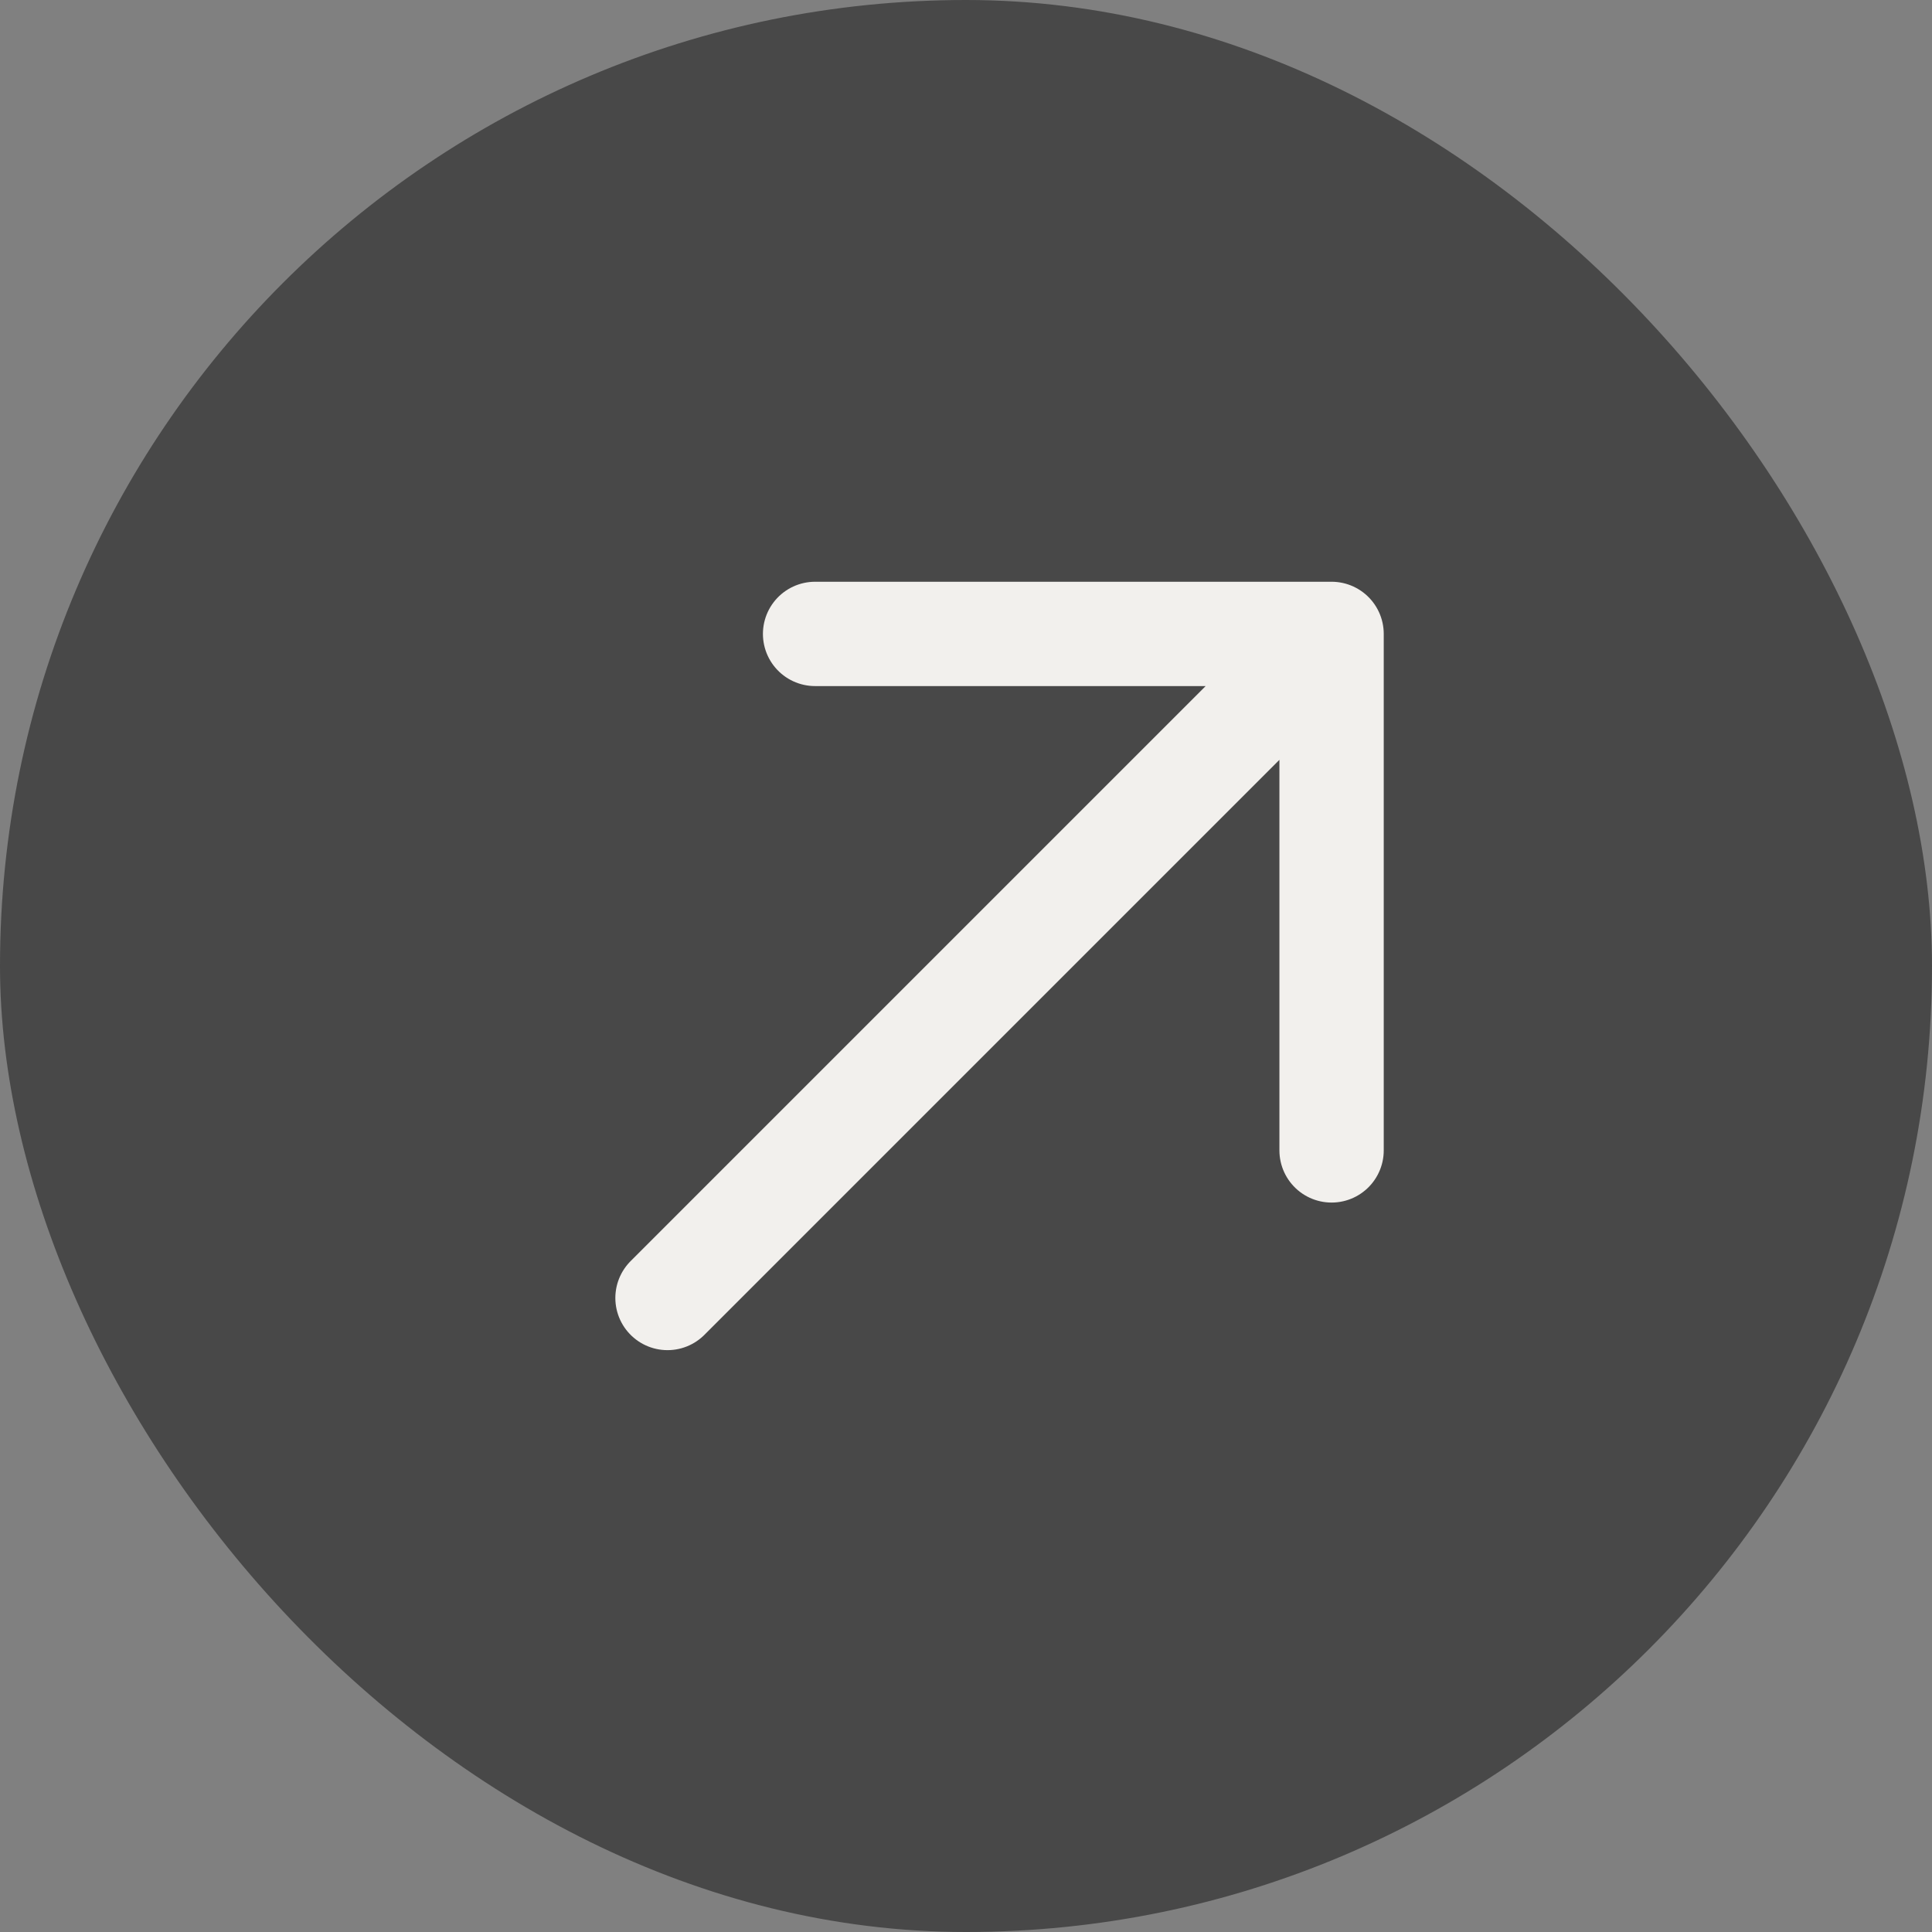
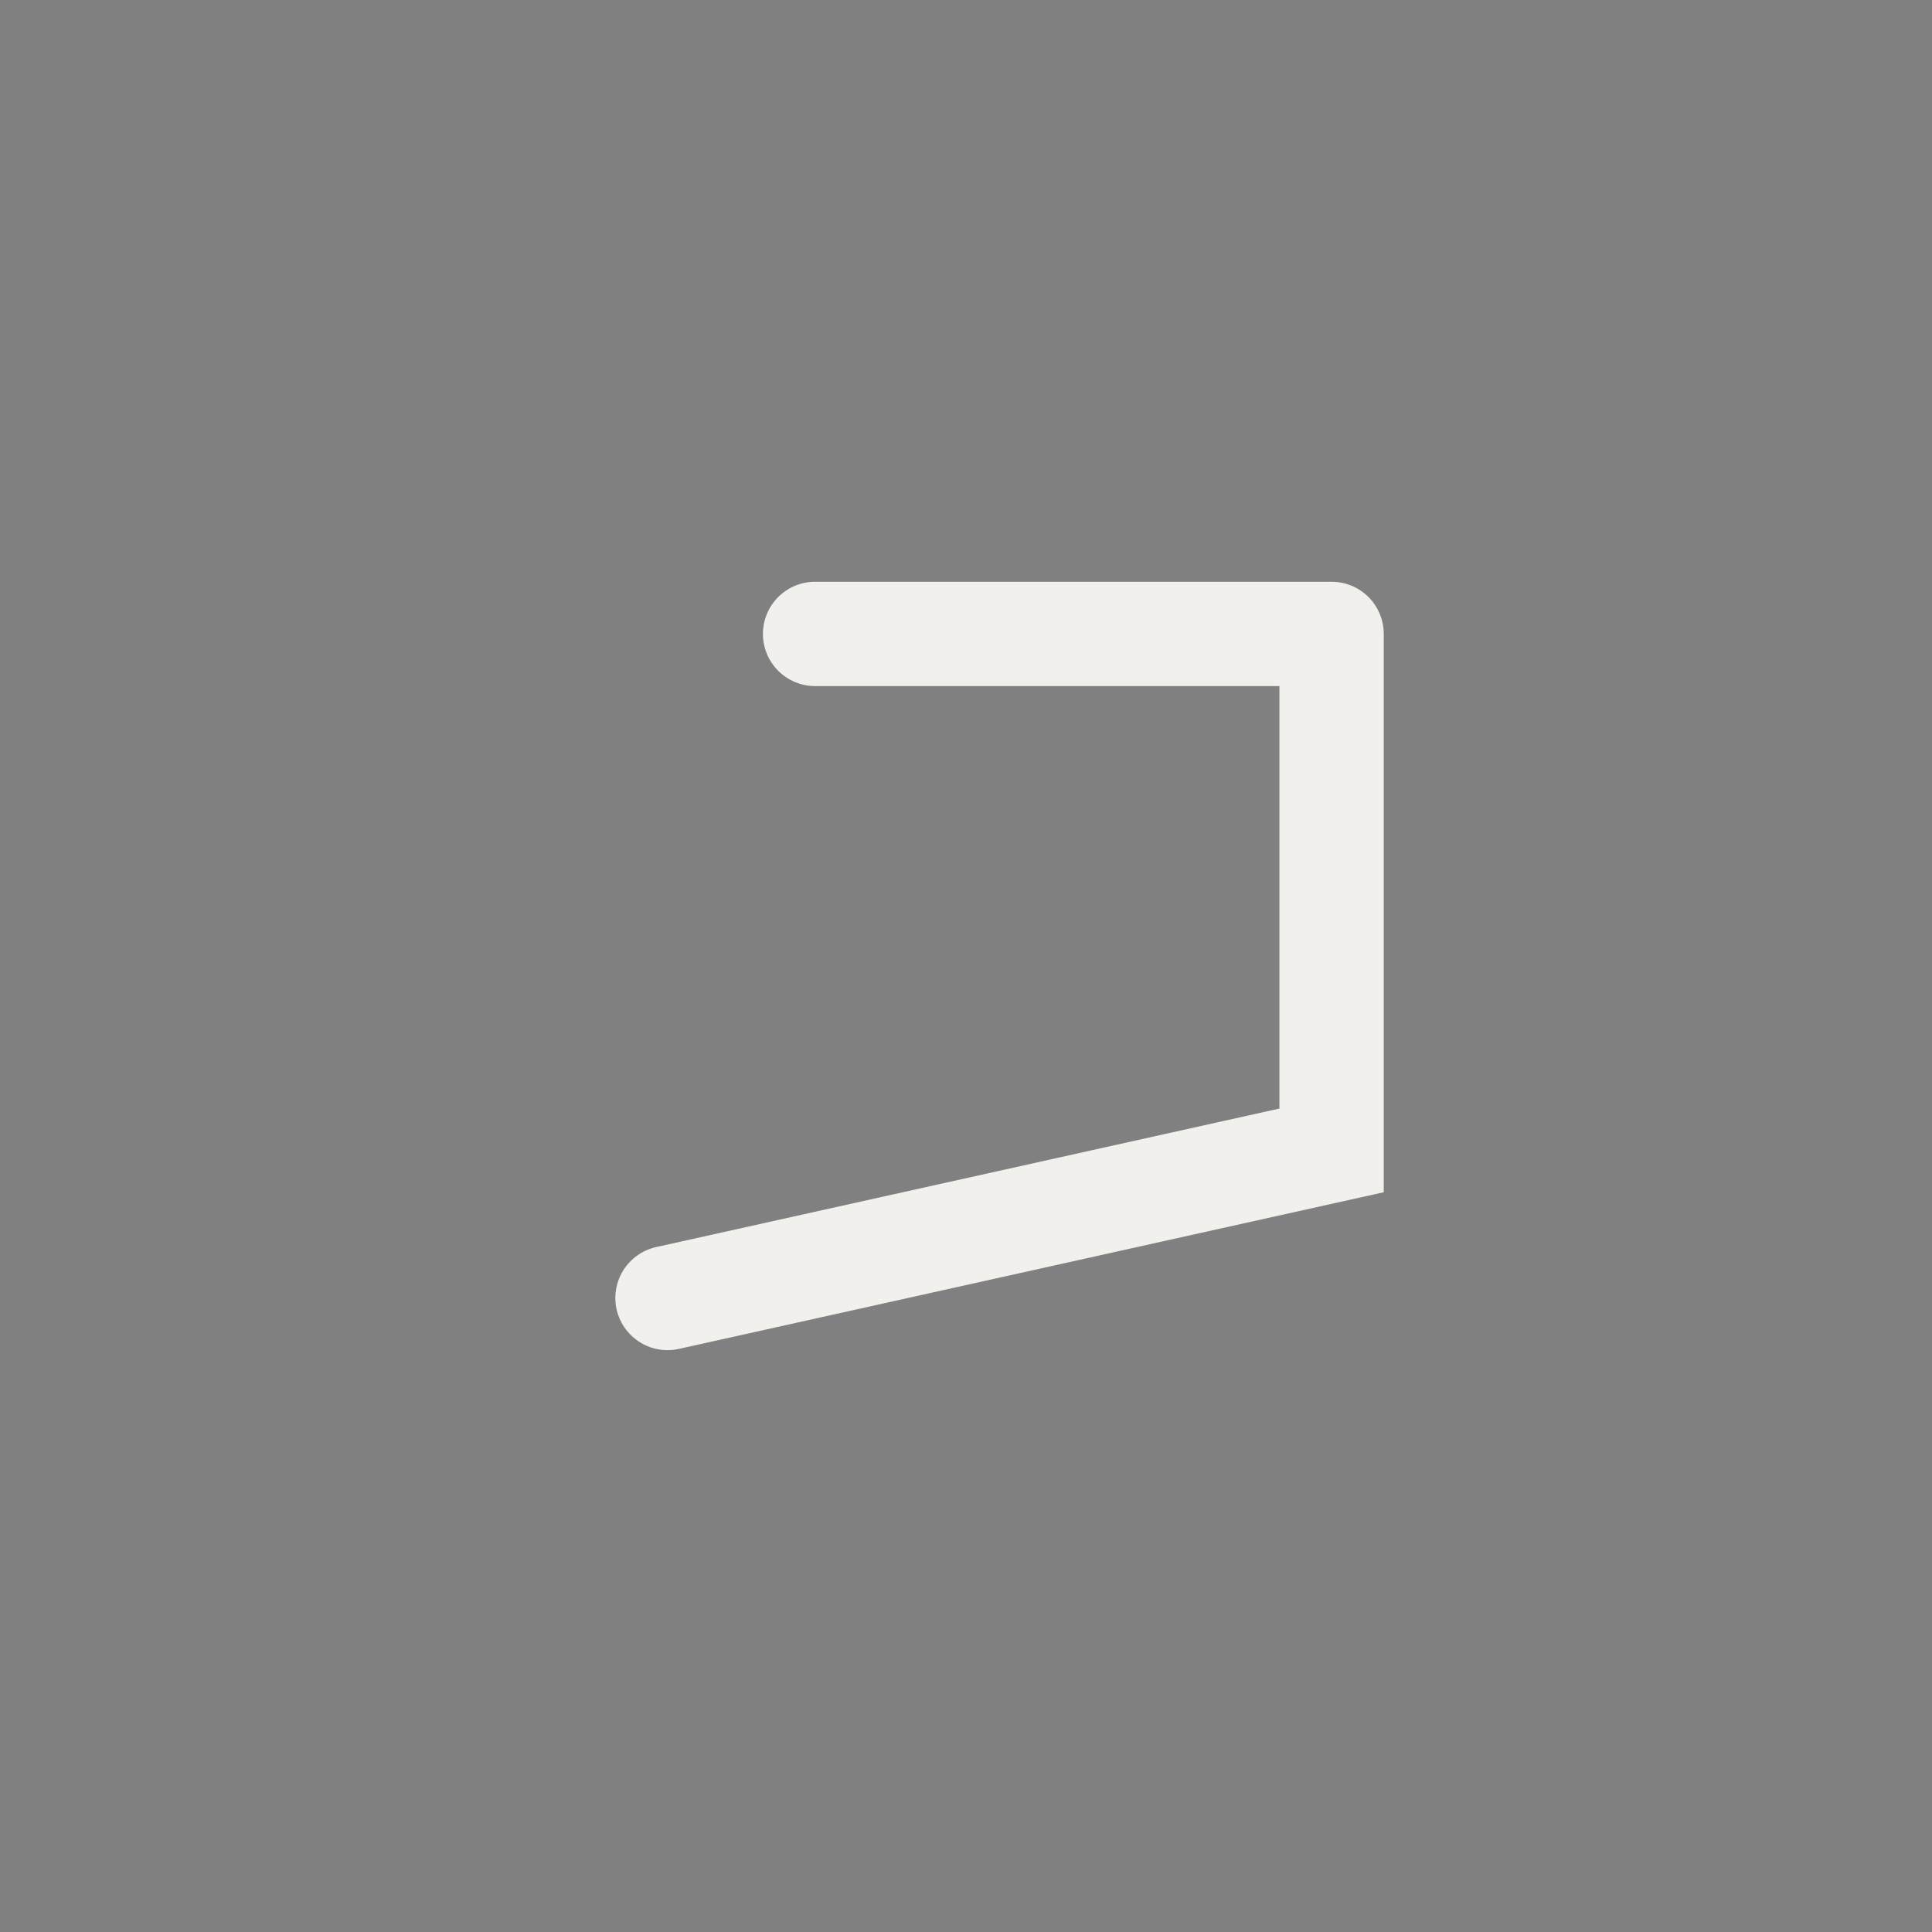
<svg xmlns="http://www.w3.org/2000/svg" fill="none" height="100%" overflow="visible" preserveAspectRatio="none" style="display: block;" viewBox="0 0 18 18" width="100%">
  <rect x="0" y="0" width="18" height="18" fill="#808080" stroke="none" />
  <g id="Icon">
-     <rect fill="#484848" height="18" rx="9" width="18" />
-     <path d="M7.594 5.906L12.406 5.906M12.406 5.906L12.406 10.718M12.406 5.906L6.219 12.093" id="Vector" stroke="#F2F0ED" stroke-linecap="round" stroke-width="0.972" />
+     <path d="M7.594 5.906L12.406 5.906M12.406 5.906L12.406 10.718L6.219 12.093" id="Vector" stroke="#F2F0ED" stroke-linecap="round" stroke-width="0.972" />
  </g>
</svg>